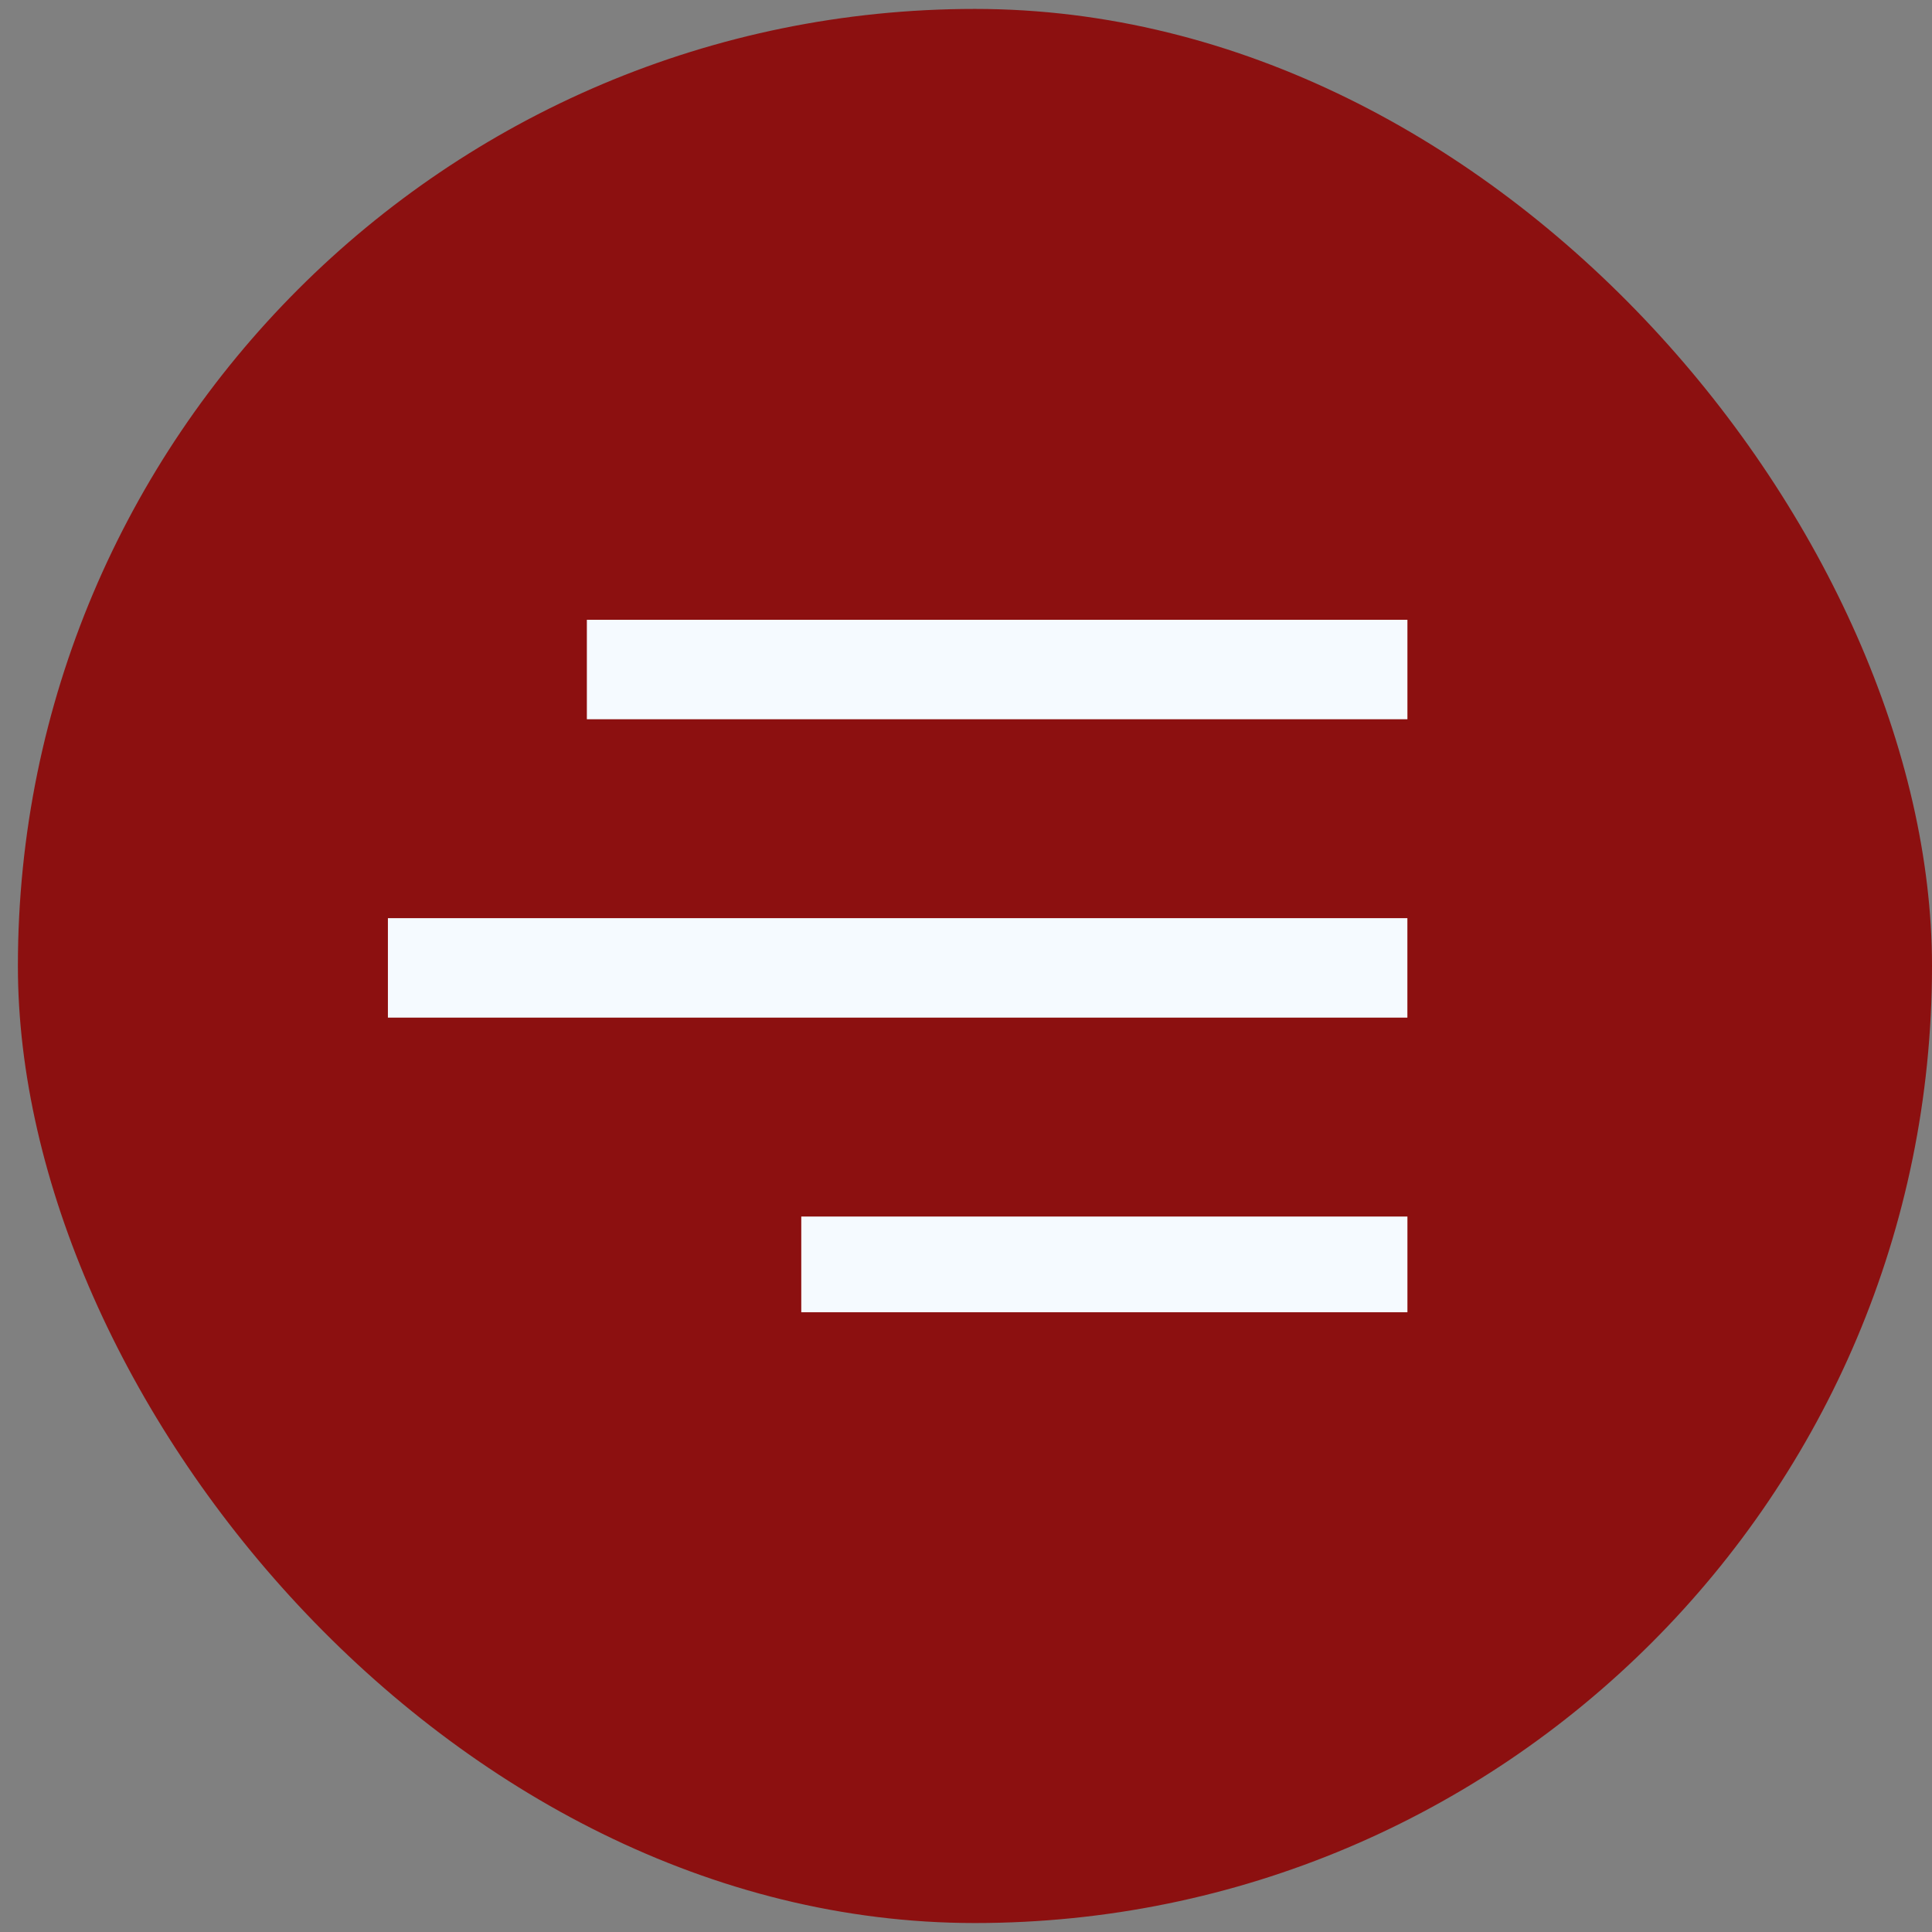
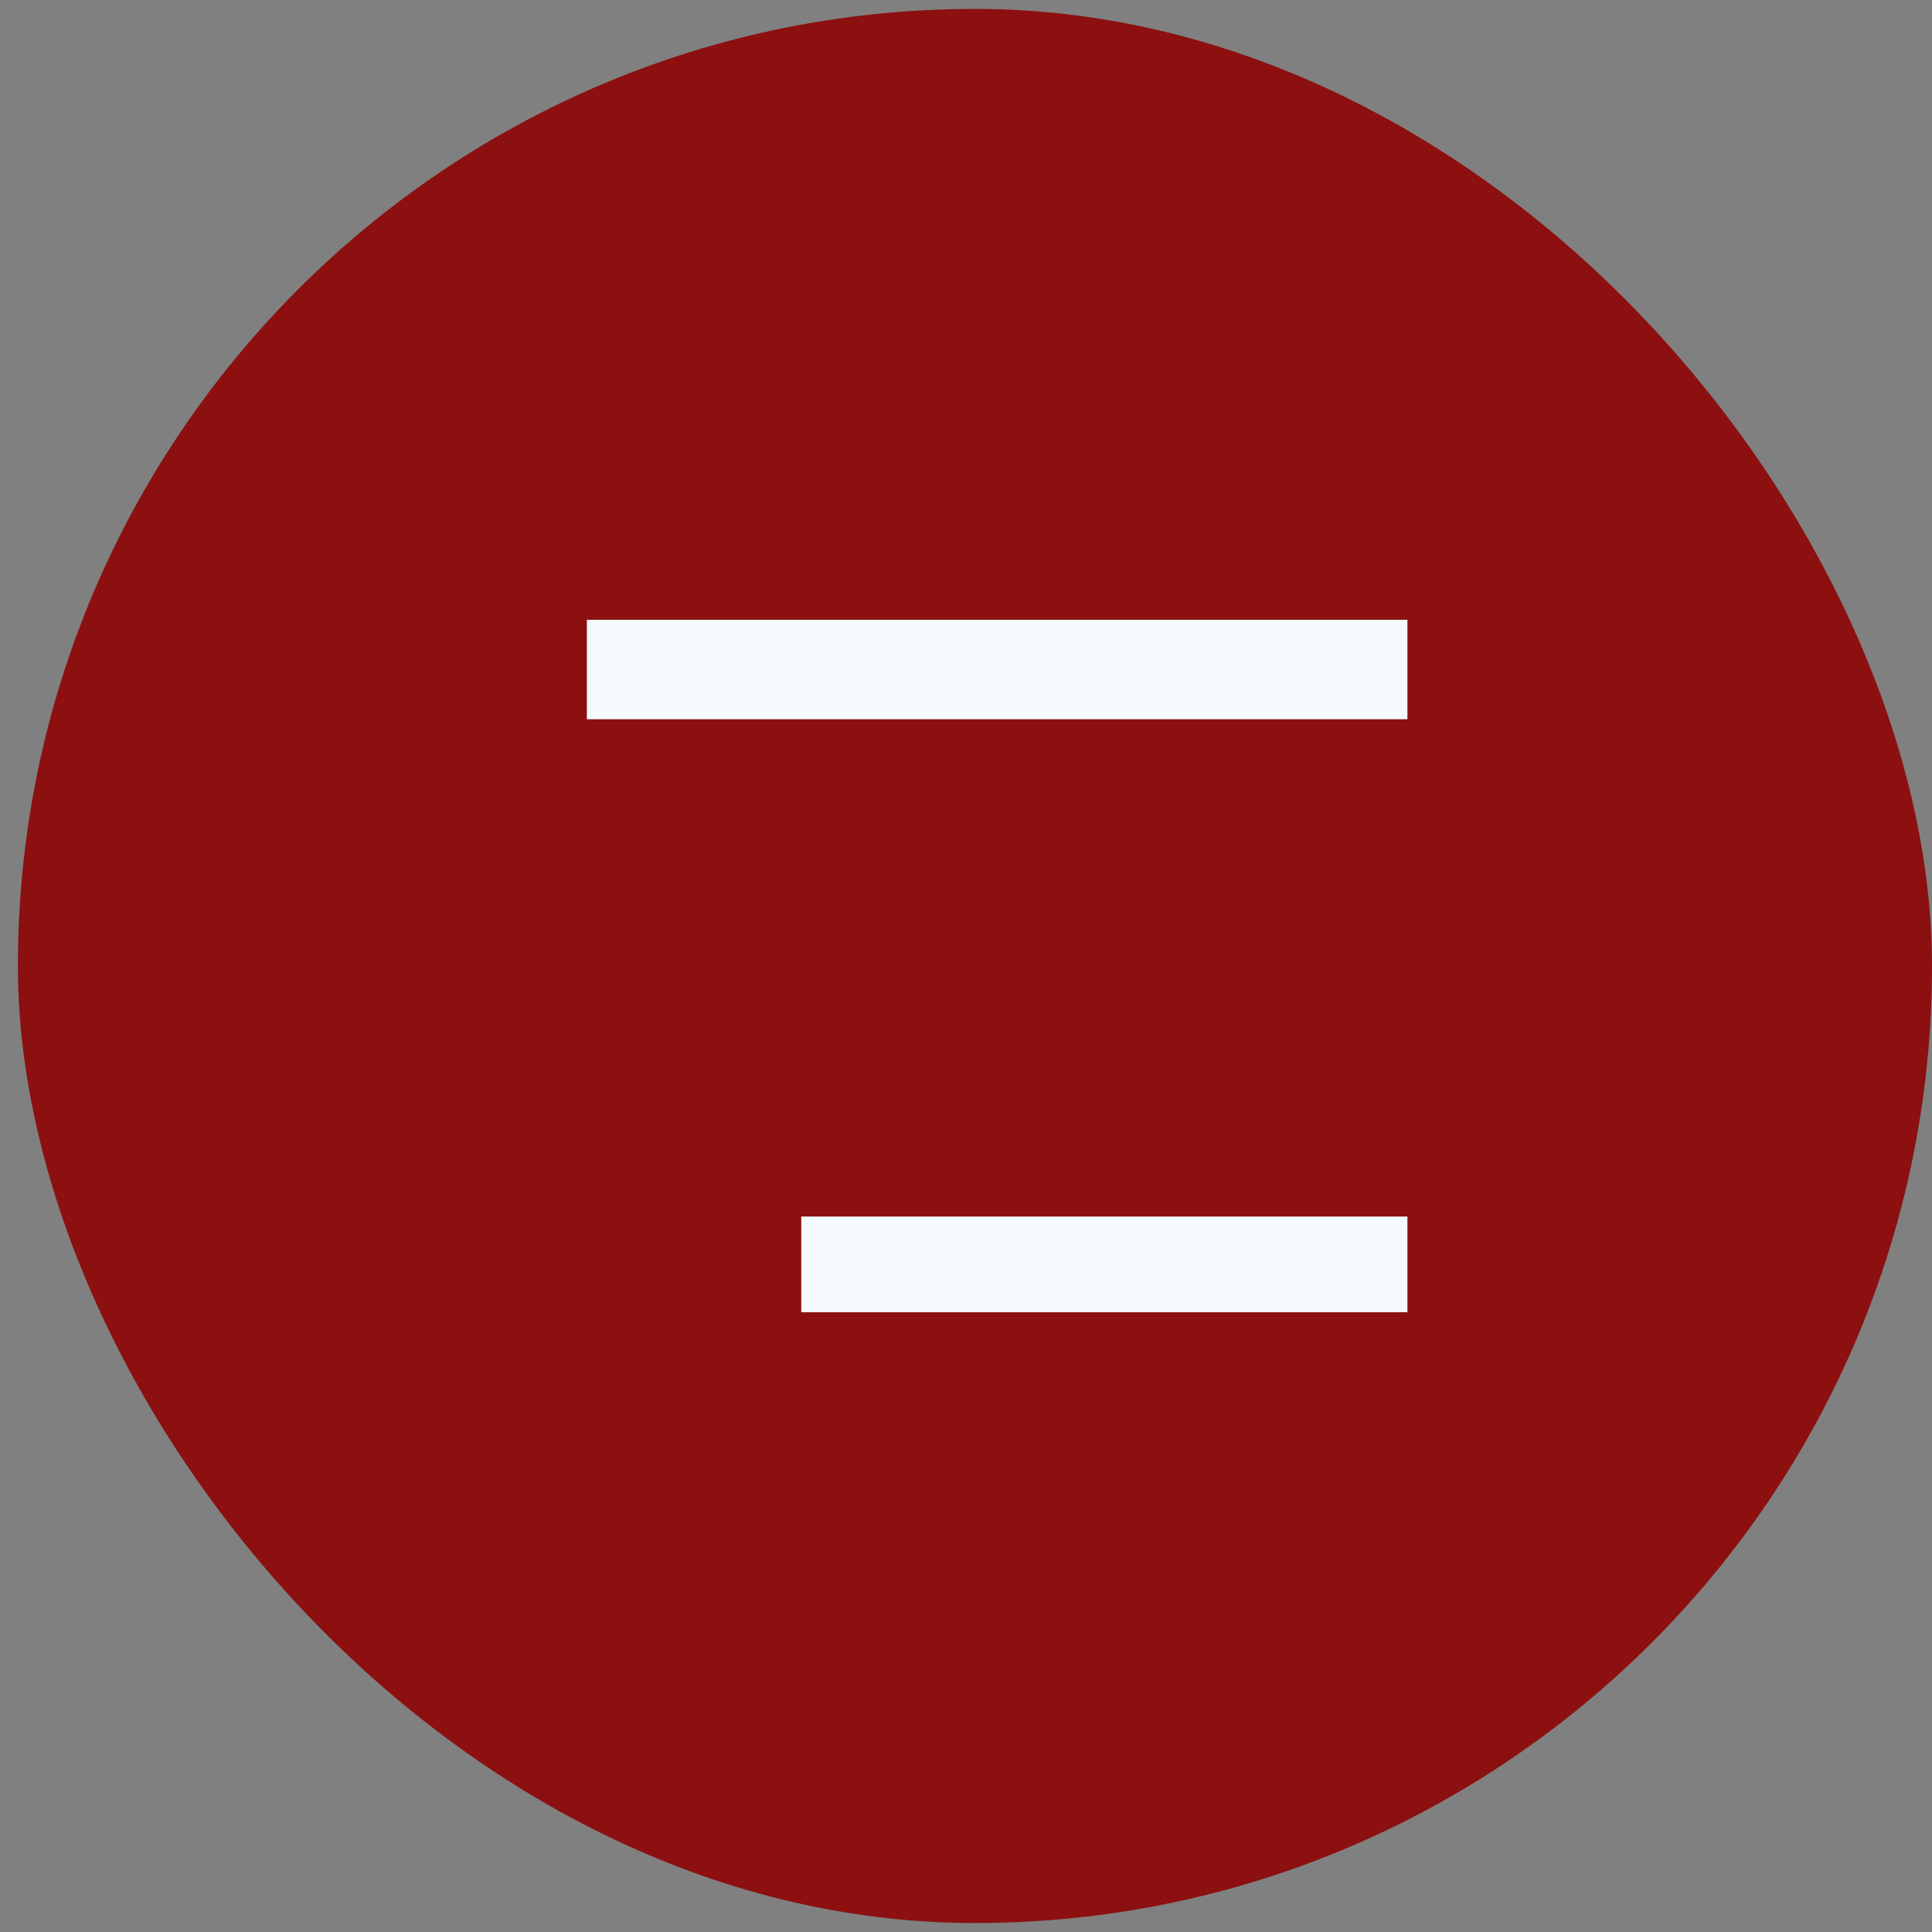
<svg xmlns="http://www.w3.org/2000/svg" width="50" height="50" viewBox="0 0 50 50" fill="none">
  <rect x="0" y="0" width="50" height="50" fill="#808080" stroke="none" />
  <rect x="0.463" y="0.231" width="49.537" height="49.537" rx="24.768" fill="#8C1010" />
  <rect x="15.188" y="16.04" width="21.236" height="2.574" fill="#F5FAFF" />
-   <rect x="10.039" y="23.762" width="26.384" height="2.574" fill="#F5FAFF" />
  <rect x="20.737" y="31.484" width="15.687" height="2.477" fill="#F5FAFF" />
</svg>